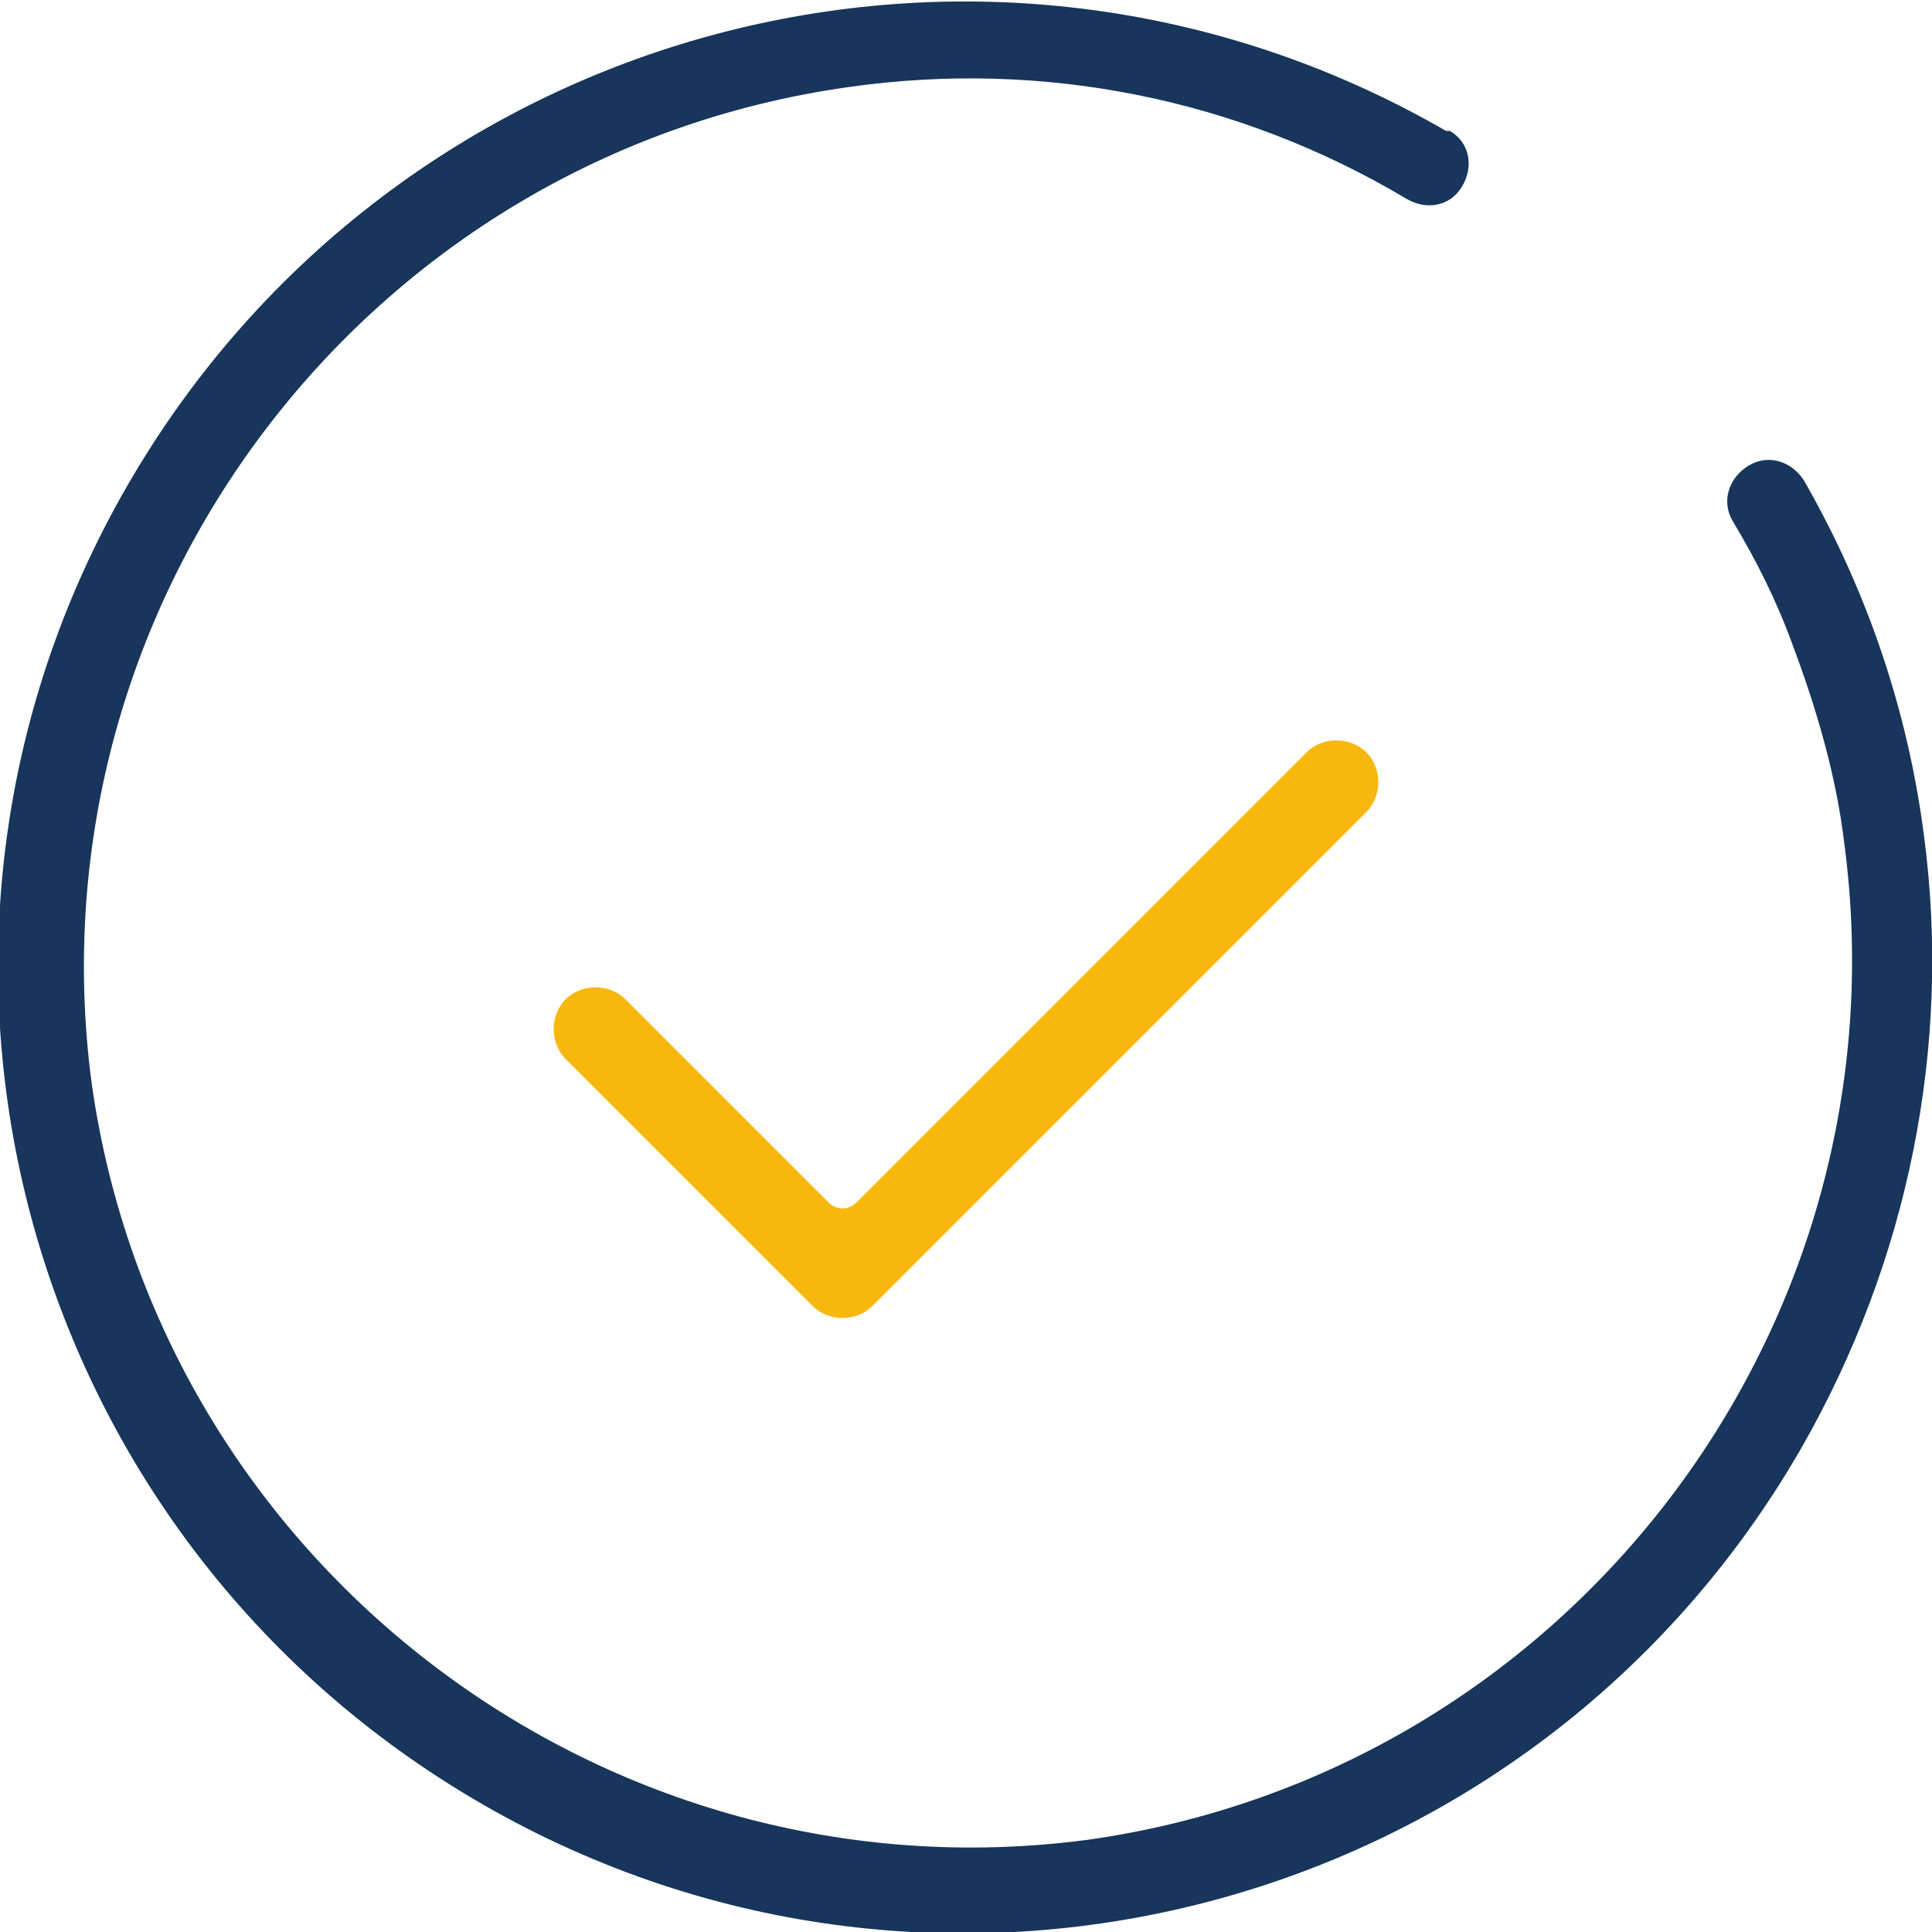
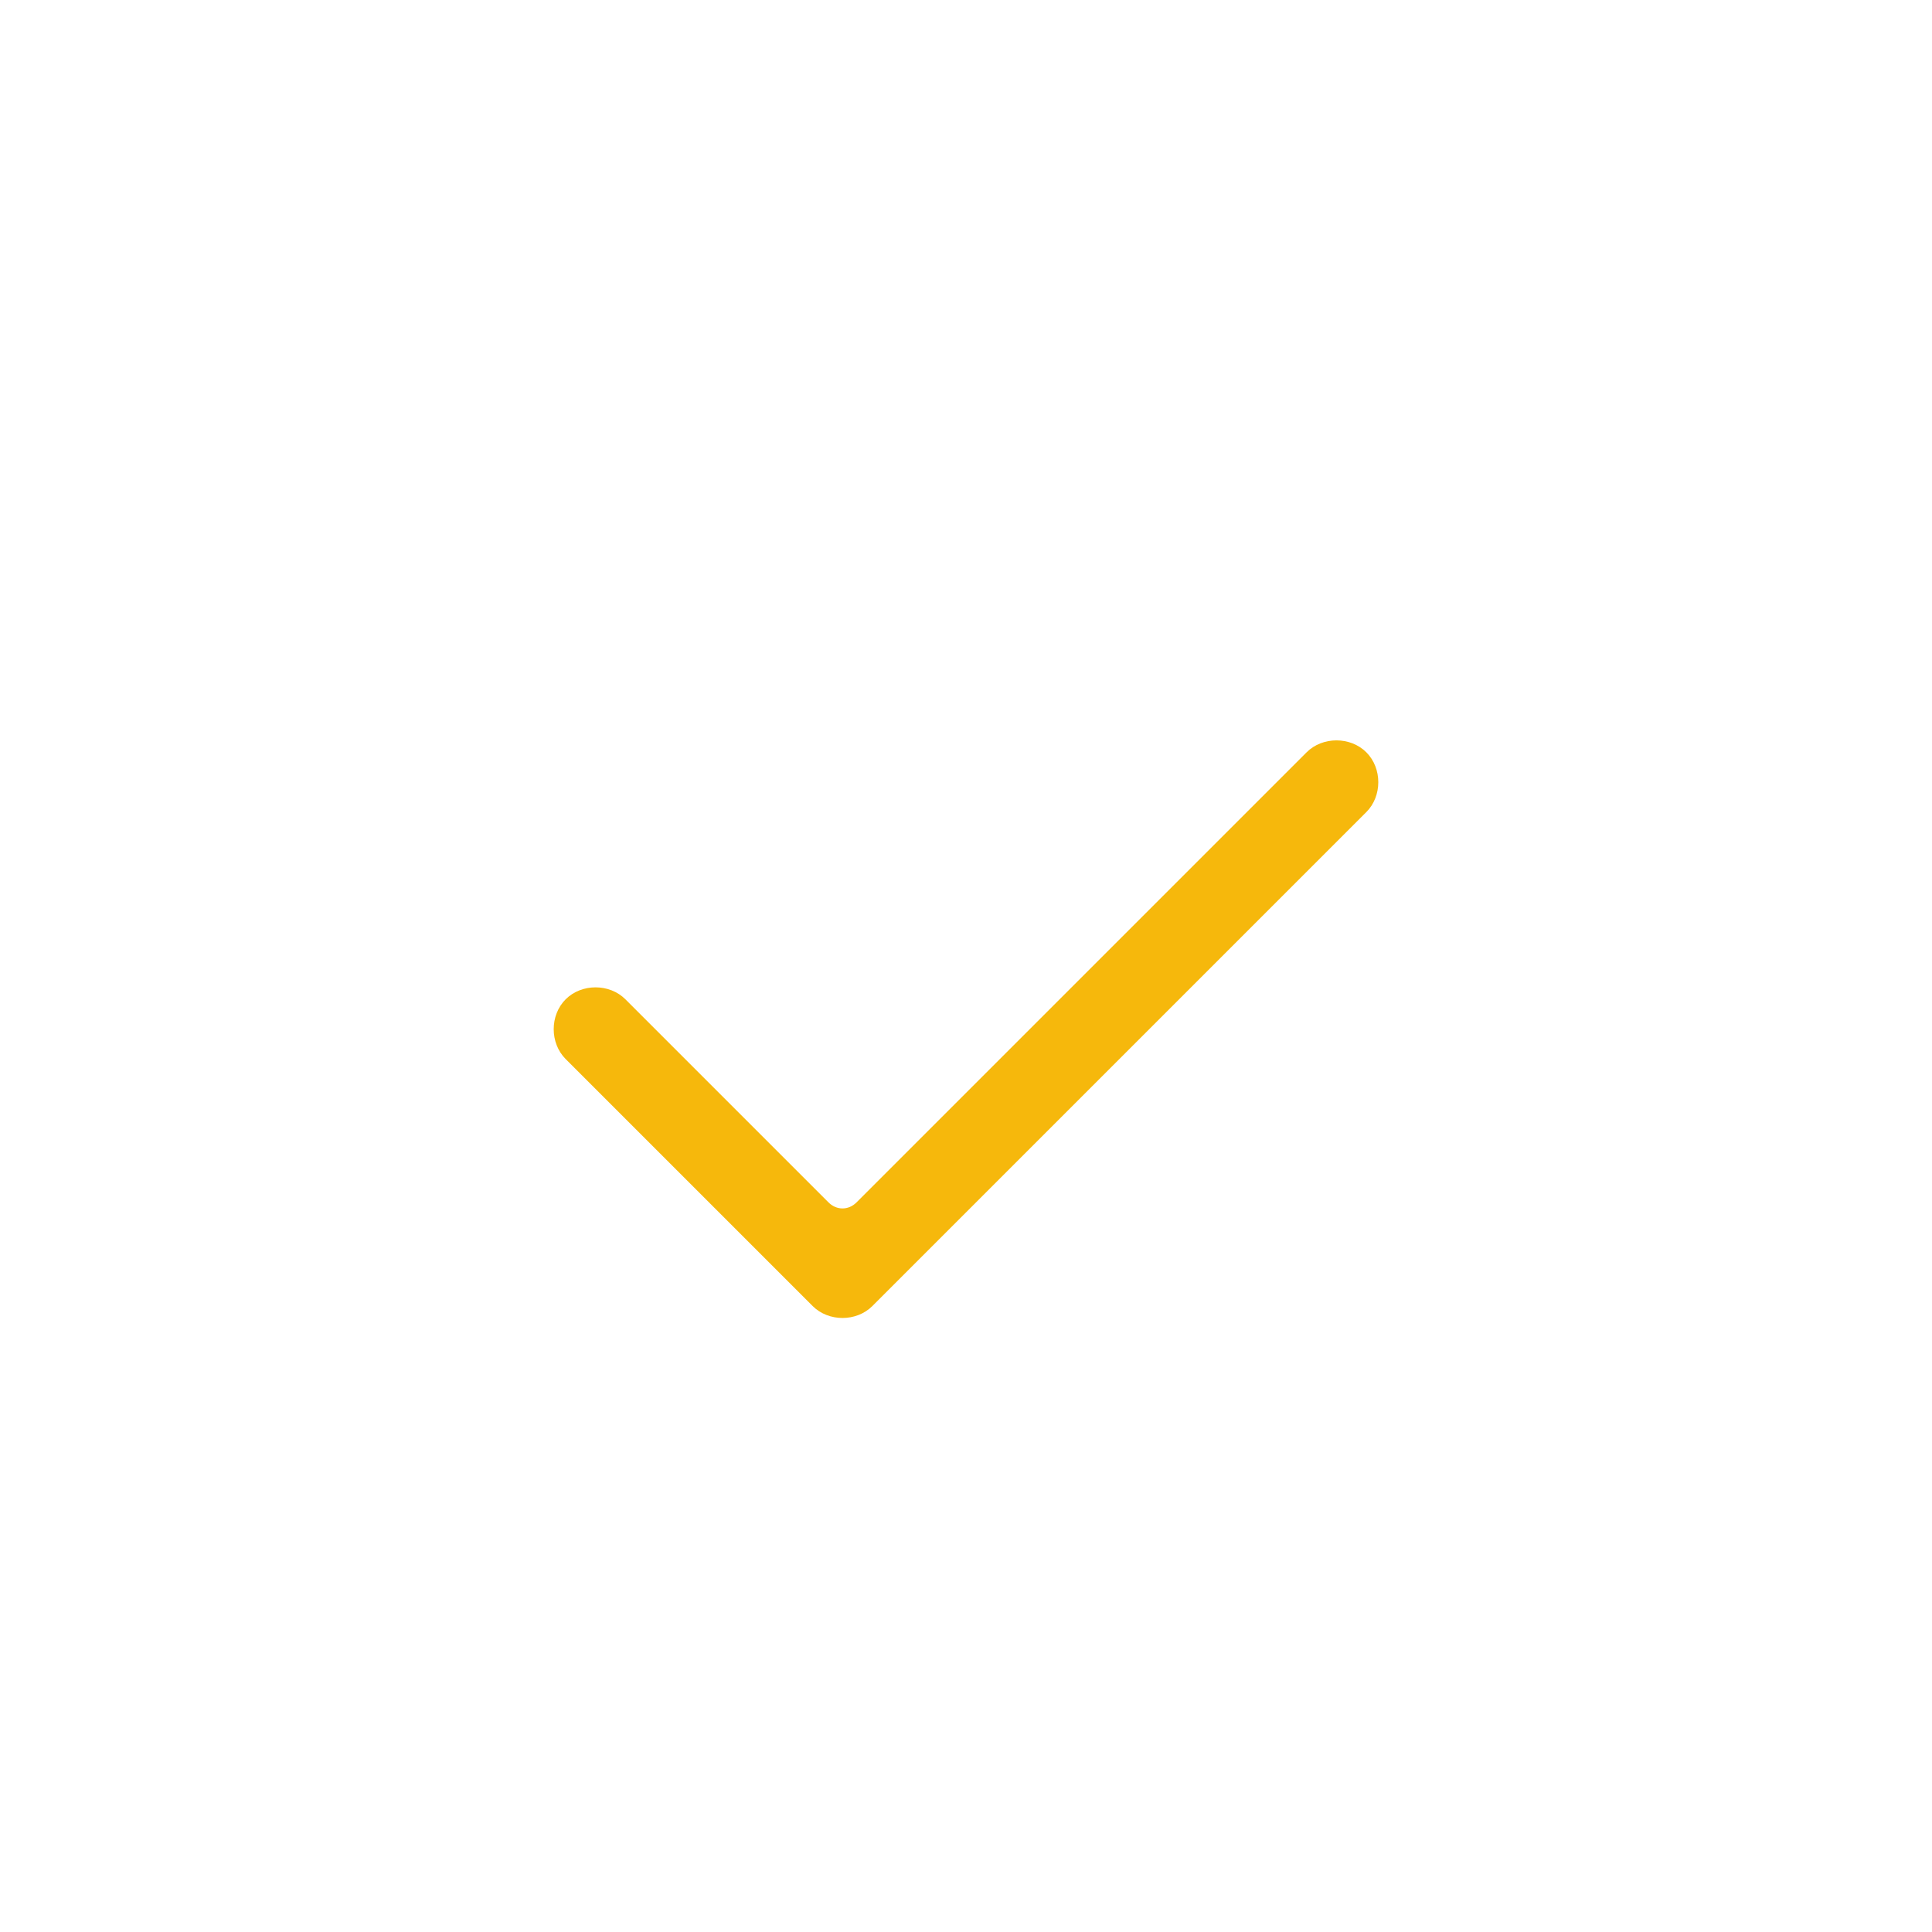
<svg xmlns="http://www.w3.org/2000/svg" version="1.1" id="Ebene_1" x="0px" y="0px" viewBox="0 0 48.5 48.5" style="enable-background:new 0 0 48.5 48.5;" xml:space="preserve">
  <style type="text/css">
	.st0{fill:#F6B80C;}
	.st1{fill:#18355B;}
</style>
  <g transform="translate(-869 -5786.414)">
    <path class="st0" d="M901.8,5805.3l-11.3,11.3c-0.2,0.2-0.5,0.2-0.7,0l-5.1-5.1c-0.4-0.4-1.1-0.4-1.5,0c-0.4,0.4-0.4,1.1,0,1.5   l6.2,6.2c0.4,0.4,1.1,0.4,1.5,0c0,0,0,0,0,0l12.4-12.4c0.4-0.4,0.4-1.1,0-1.5S902.2,5804.9,901.8,5805.3   C901.8,5805.3,901.8,5805.3,901.8,5805.3L901.8,5805.3z" />
-     <path class="st1" d="M917.3,5807.4c-0.4-3.1-1.4-6.1-3-8.9c-0.3-0.5-0.9-0.7-1.4-0.4c0,0,0,0,0,0c-0.5,0.3-0.7,0.9-0.4,1.4   c0,0,0,0,0,0c0.6,1,1.1,2,1.5,3.1c0.6,1.6,1.1,3.3,1.3,5c1.6,12.1-6.9,23.3-19,25c-12.1,1.6-23.3-6.9-25-19   c-1.6-12.1,6.9-23.3,19-25c4.9-0.7,9.8,0.3,14,2.8c0.5,0.3,1.1,0.2,1.4-0.3c0.3-0.5,0.2-1.1-0.3-1.4c0,0-0.1,0-0.1,0   c-11.6-6.7-26.4-2.7-33.1,8.9c-6.7,11.6-2.7,26.4,8.9,33.1c11.6,6.7,26.4,2.7,33.1-8.9C916.9,5818.1,918,5812.7,917.3,5807.4   L917.3,5807.4z" />
  </g>
</svg>